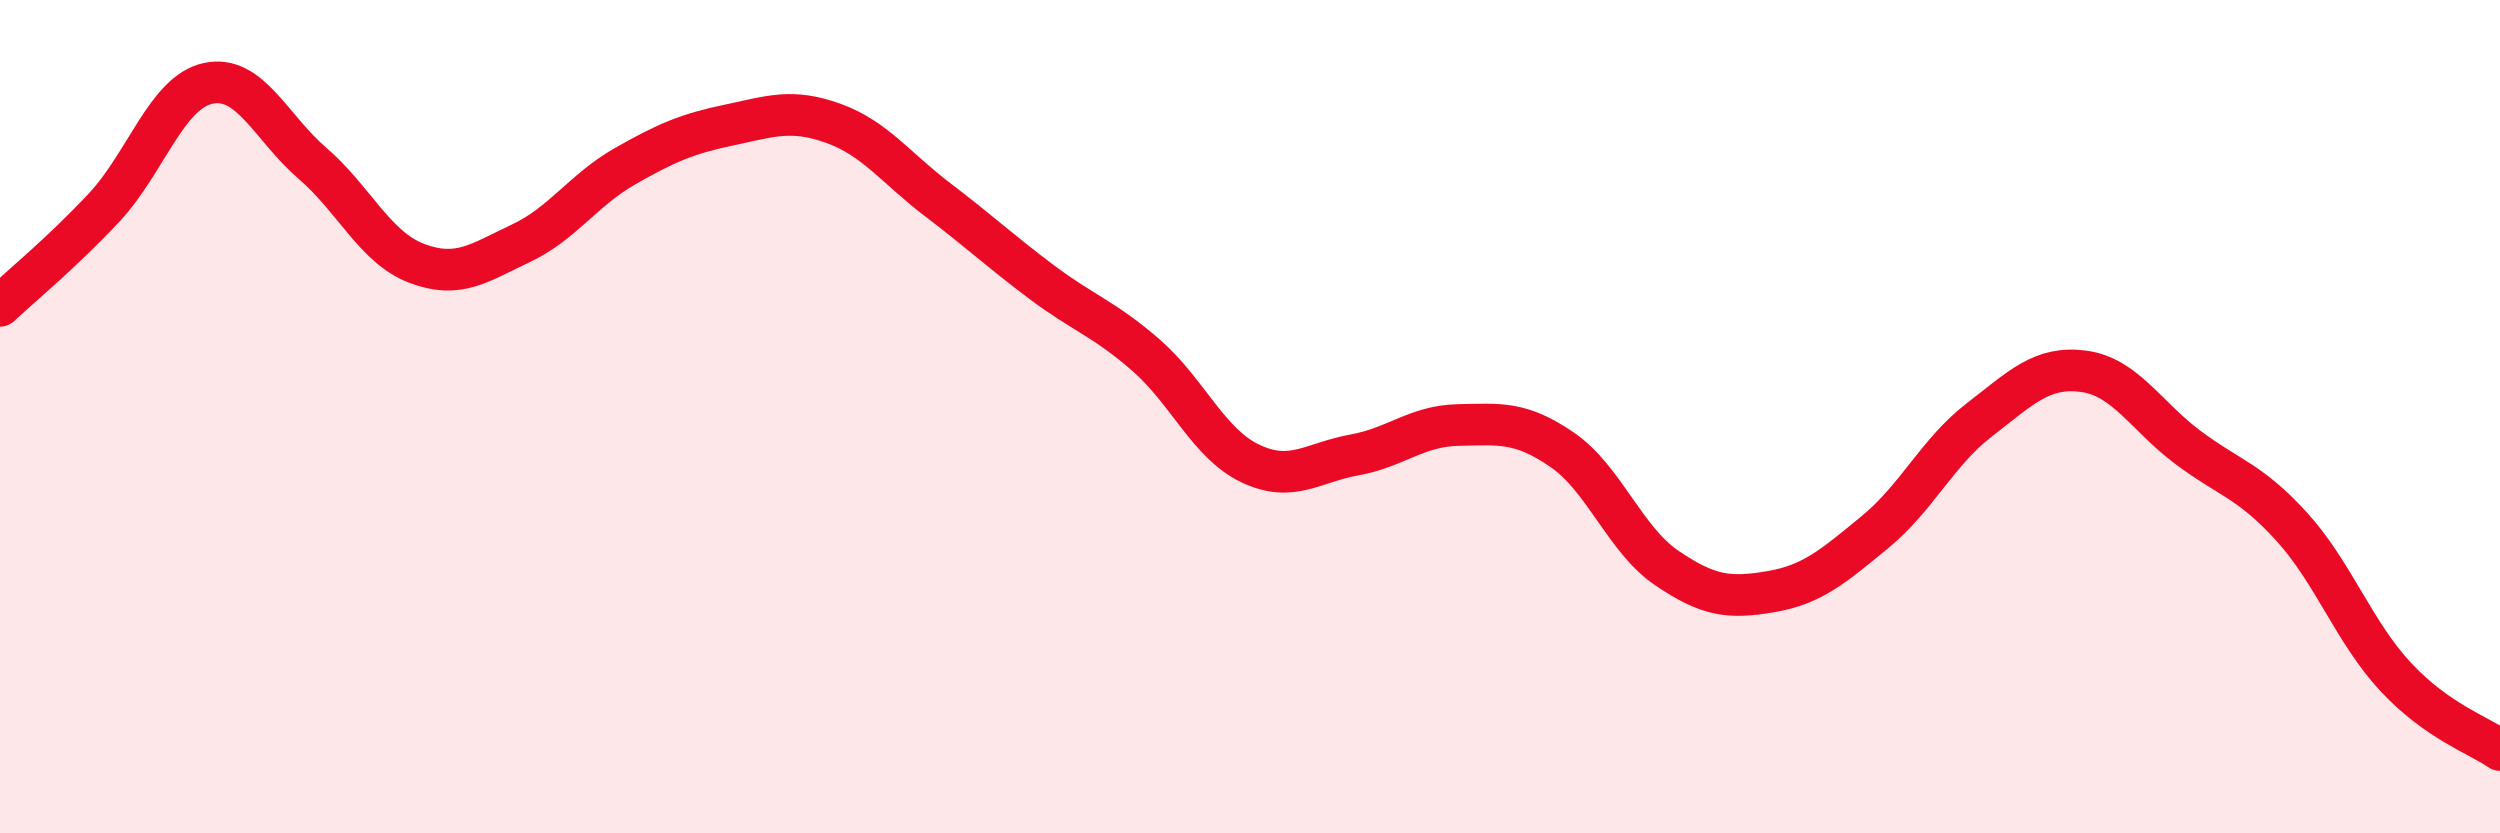
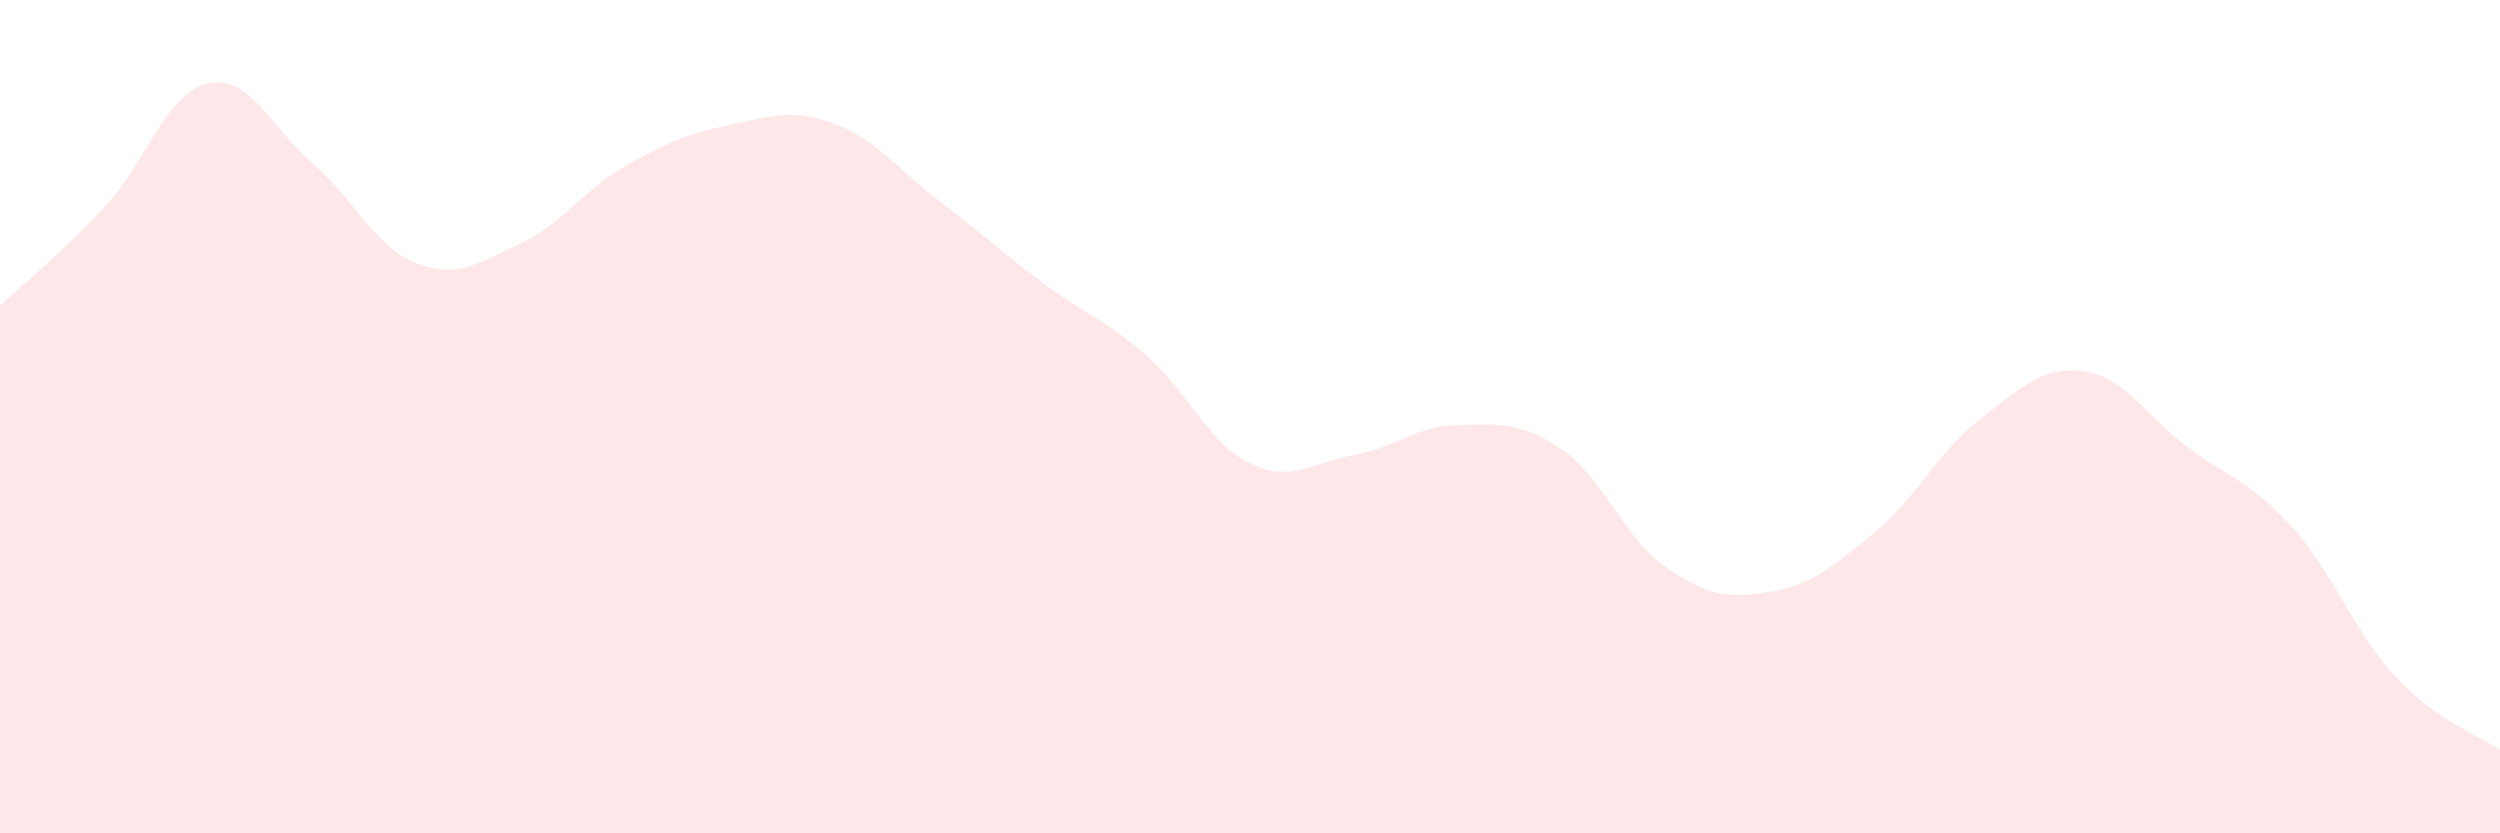
<svg xmlns="http://www.w3.org/2000/svg" width="60" height="20" viewBox="0 0 60 20">
  <path d="M 0,7.34 C 0.5,6.87 1.5,6.05 2.5,4.98 C 3.5,3.91 4,2.21 5,2 C 6,1.79 6.5,3.06 7.5,3.92 C 8.5,4.78 9,5.94 10,6.32 C 11,6.7 11.5,6.31 12.5,5.84 C 13.5,5.37 14,4.56 15,3.99 C 16,3.42 16.5,3.21 17.5,3 C 18.5,2.79 19,2.6 20,2.96 C 21,3.32 21.5,4.03 22.5,4.79 C 23.5,5.55 24,6.02 25,6.77 C 26,7.52 26.5,7.65 27.5,8.52 C 28.5,9.39 29,10.64 30,11.12 C 31,11.6 31.5,11.1 32.5,10.92 C 33.5,10.74 34,10.22 35,10.2 C 36,10.18 36.5,10.11 37.5,10.8 C 38.5,11.49 39,12.95 40,13.63 C 41,14.31 41.5,14.37 42.5,14.2 C 43.5,14.03 44,13.59 45,12.77 C 46,11.95 46.5,10.85 47.5,10.08 C 48.5,9.31 49,8.78 50,8.91 C 51,9.04 51.5,9.98 52.5,10.73 C 53.5,11.48 54,11.54 55,12.64 C 56,13.74 56.5,15.18 57.5,16.25 C 58.5,17.32 59.5,17.65 60,18L60 20L0 20Z" fill="#EB0A25" opacity="0.1" stroke-linecap="round" stroke-linejoin="round" />
-   <path d="M 0,7.34 C 0.5,6.87 1.5,6.05 2.5,4.98 C 3.5,3.91 4,2.21 5,2 C 6,1.79 6.5,3.06 7.5,3.92 C 8.5,4.78 9,5.94 10,6.32 C 11,6.7 11.5,6.31 12.5,5.84 C 13.5,5.37 14,4.56 15,3.99 C 16,3.42 16.5,3.21 17.5,3 C 18.5,2.79 19,2.6 20,2.96 C 21,3.32 21.5,4.03 22.5,4.79 C 23.5,5.55 24,6.02 25,6.77 C 26,7.52 26.5,7.65 27.5,8.52 C 28.5,9.39 29,10.64 30,11.12 C 31,11.6 31.5,11.1 32.5,10.92 C 33.5,10.74 34,10.22 35,10.2 C 36,10.18 36.5,10.11 37.5,10.8 C 38.5,11.49 39,12.95 40,13.63 C 41,14.31 41.5,14.37 42.5,14.2 C 43.5,14.03 44,13.59 45,12.77 C 46,11.95 46.5,10.85 47.5,10.08 C 48.5,9.31 49,8.78 50,8.91 C 51,9.04 51.5,9.98 52.5,10.73 C 53.5,11.48 54,11.54 55,12.64 C 56,13.74 56.5,15.18 57.5,16.25 C 58.5,17.32 59.5,17.65 60,18" stroke="#EB0A25" stroke-width="1" fill="none" stroke-linecap="round" stroke-linejoin="round" />
</svg>